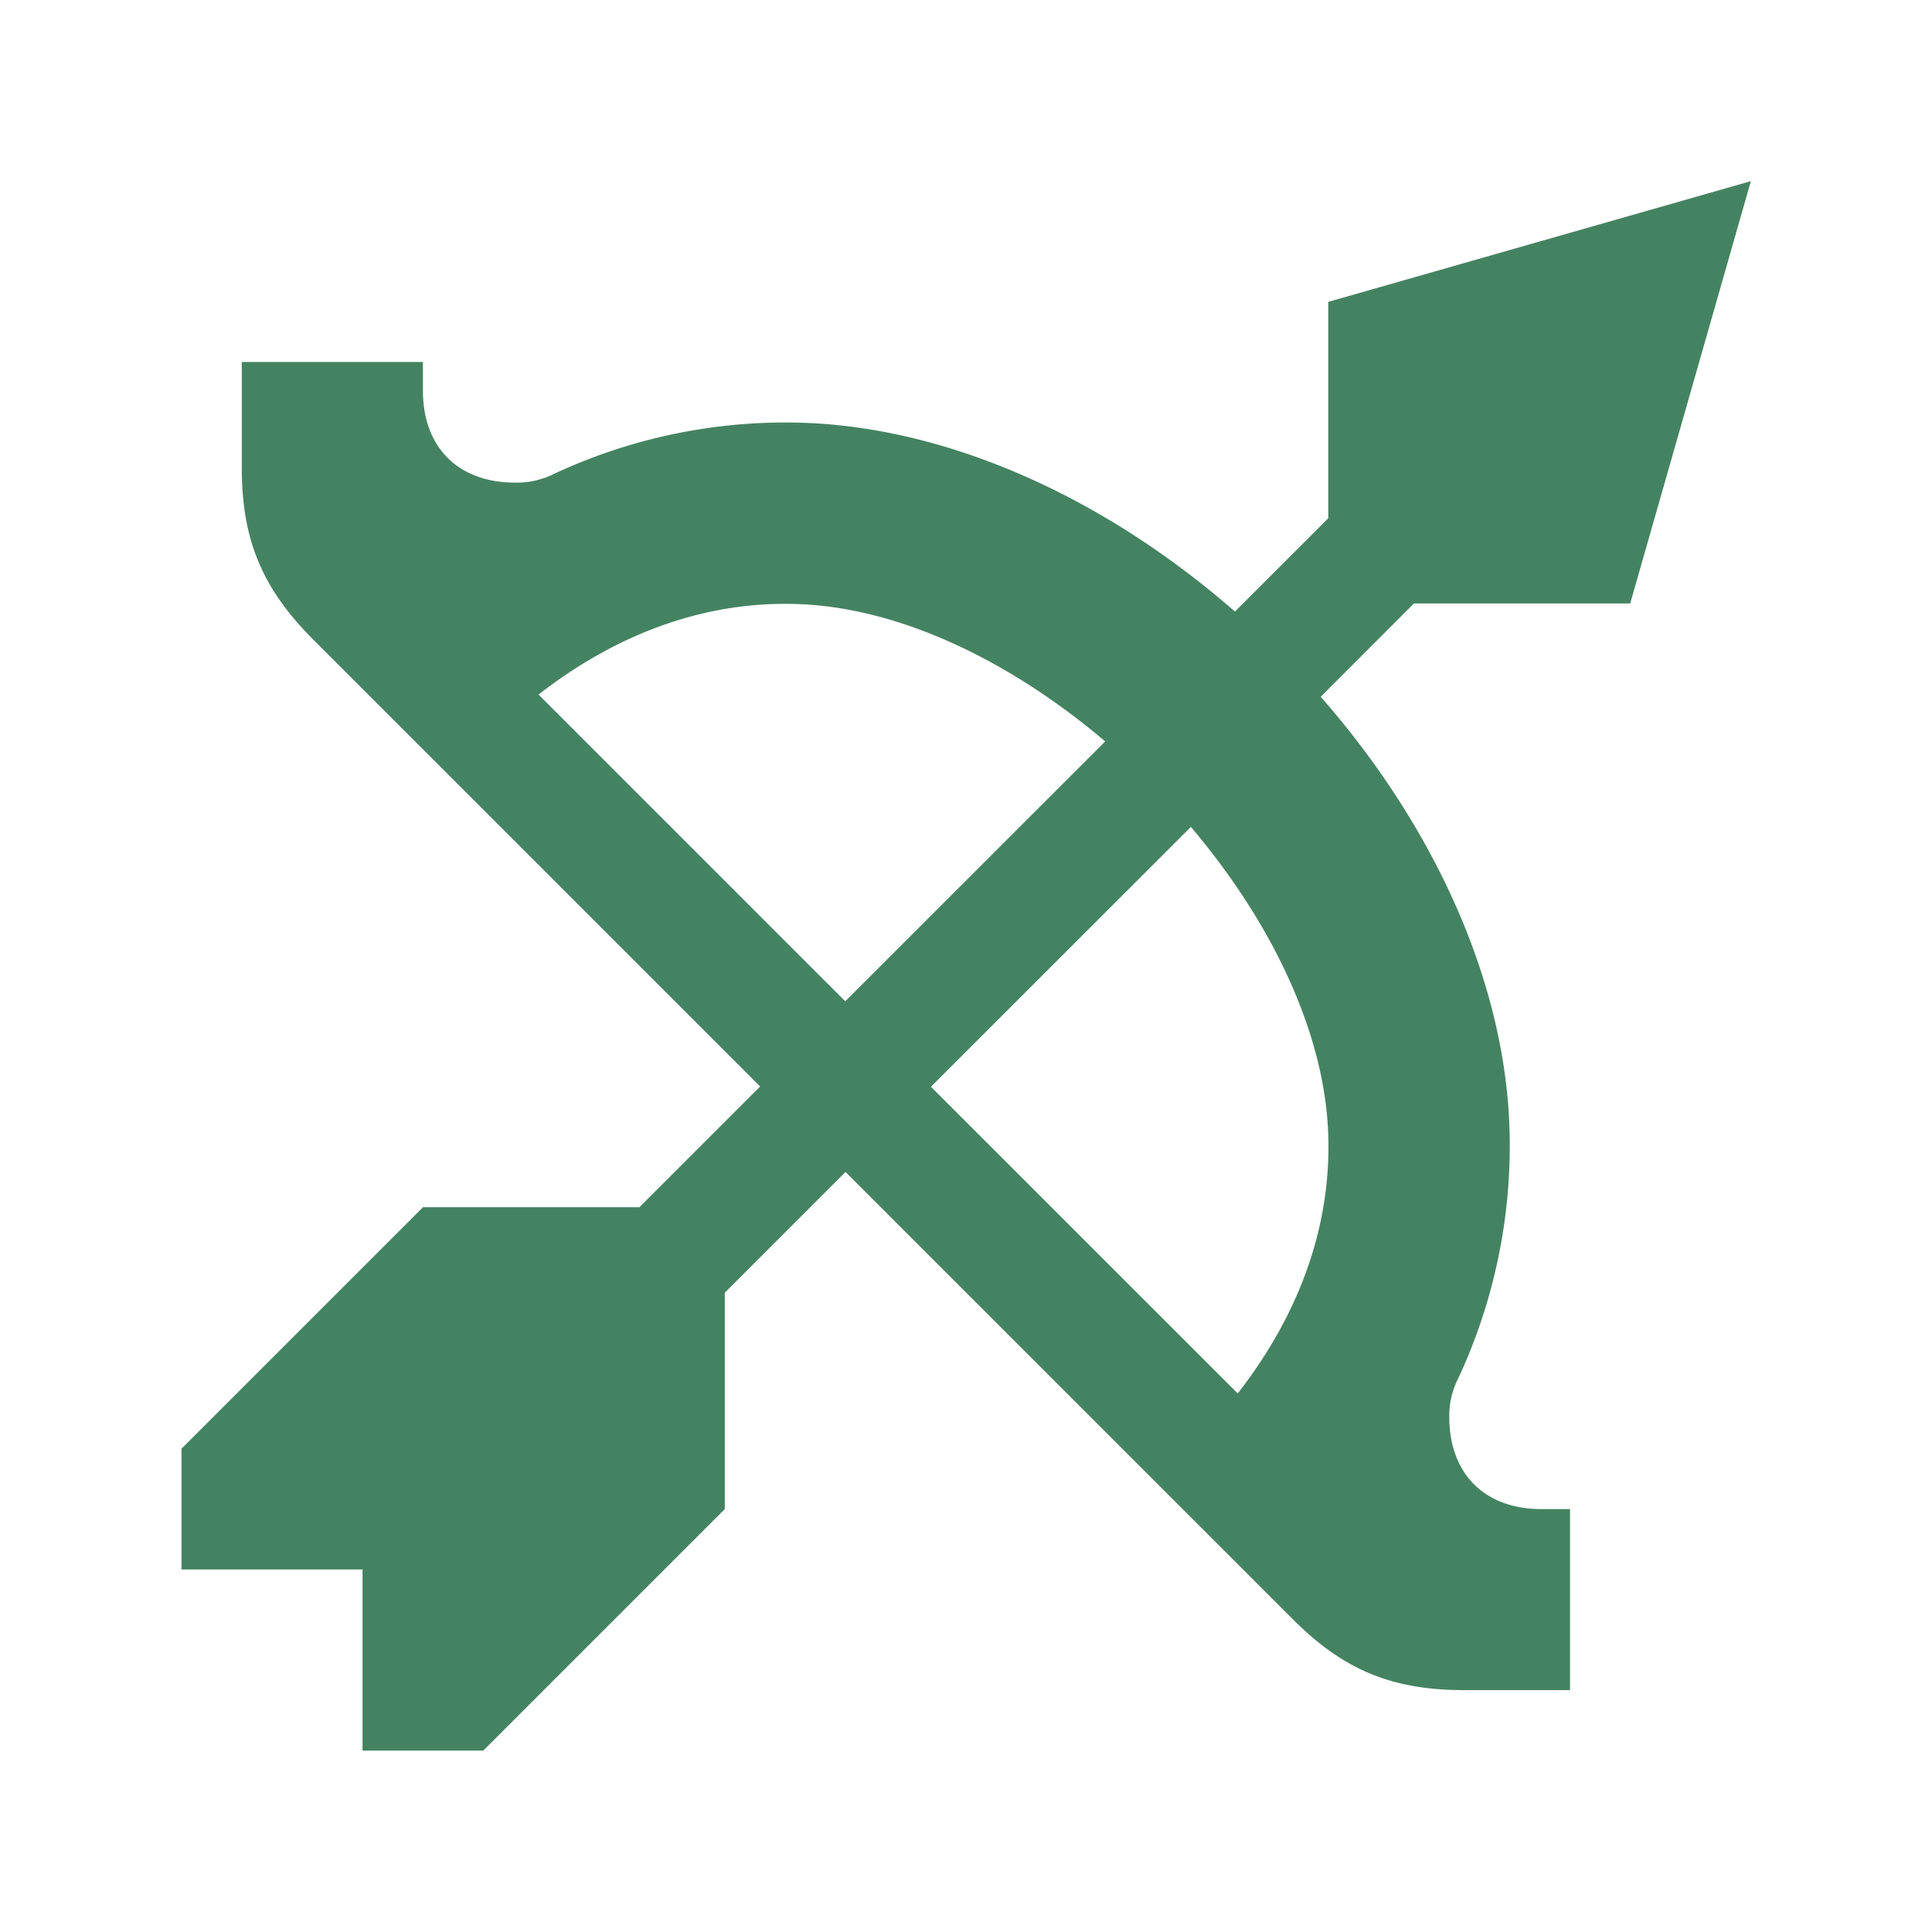
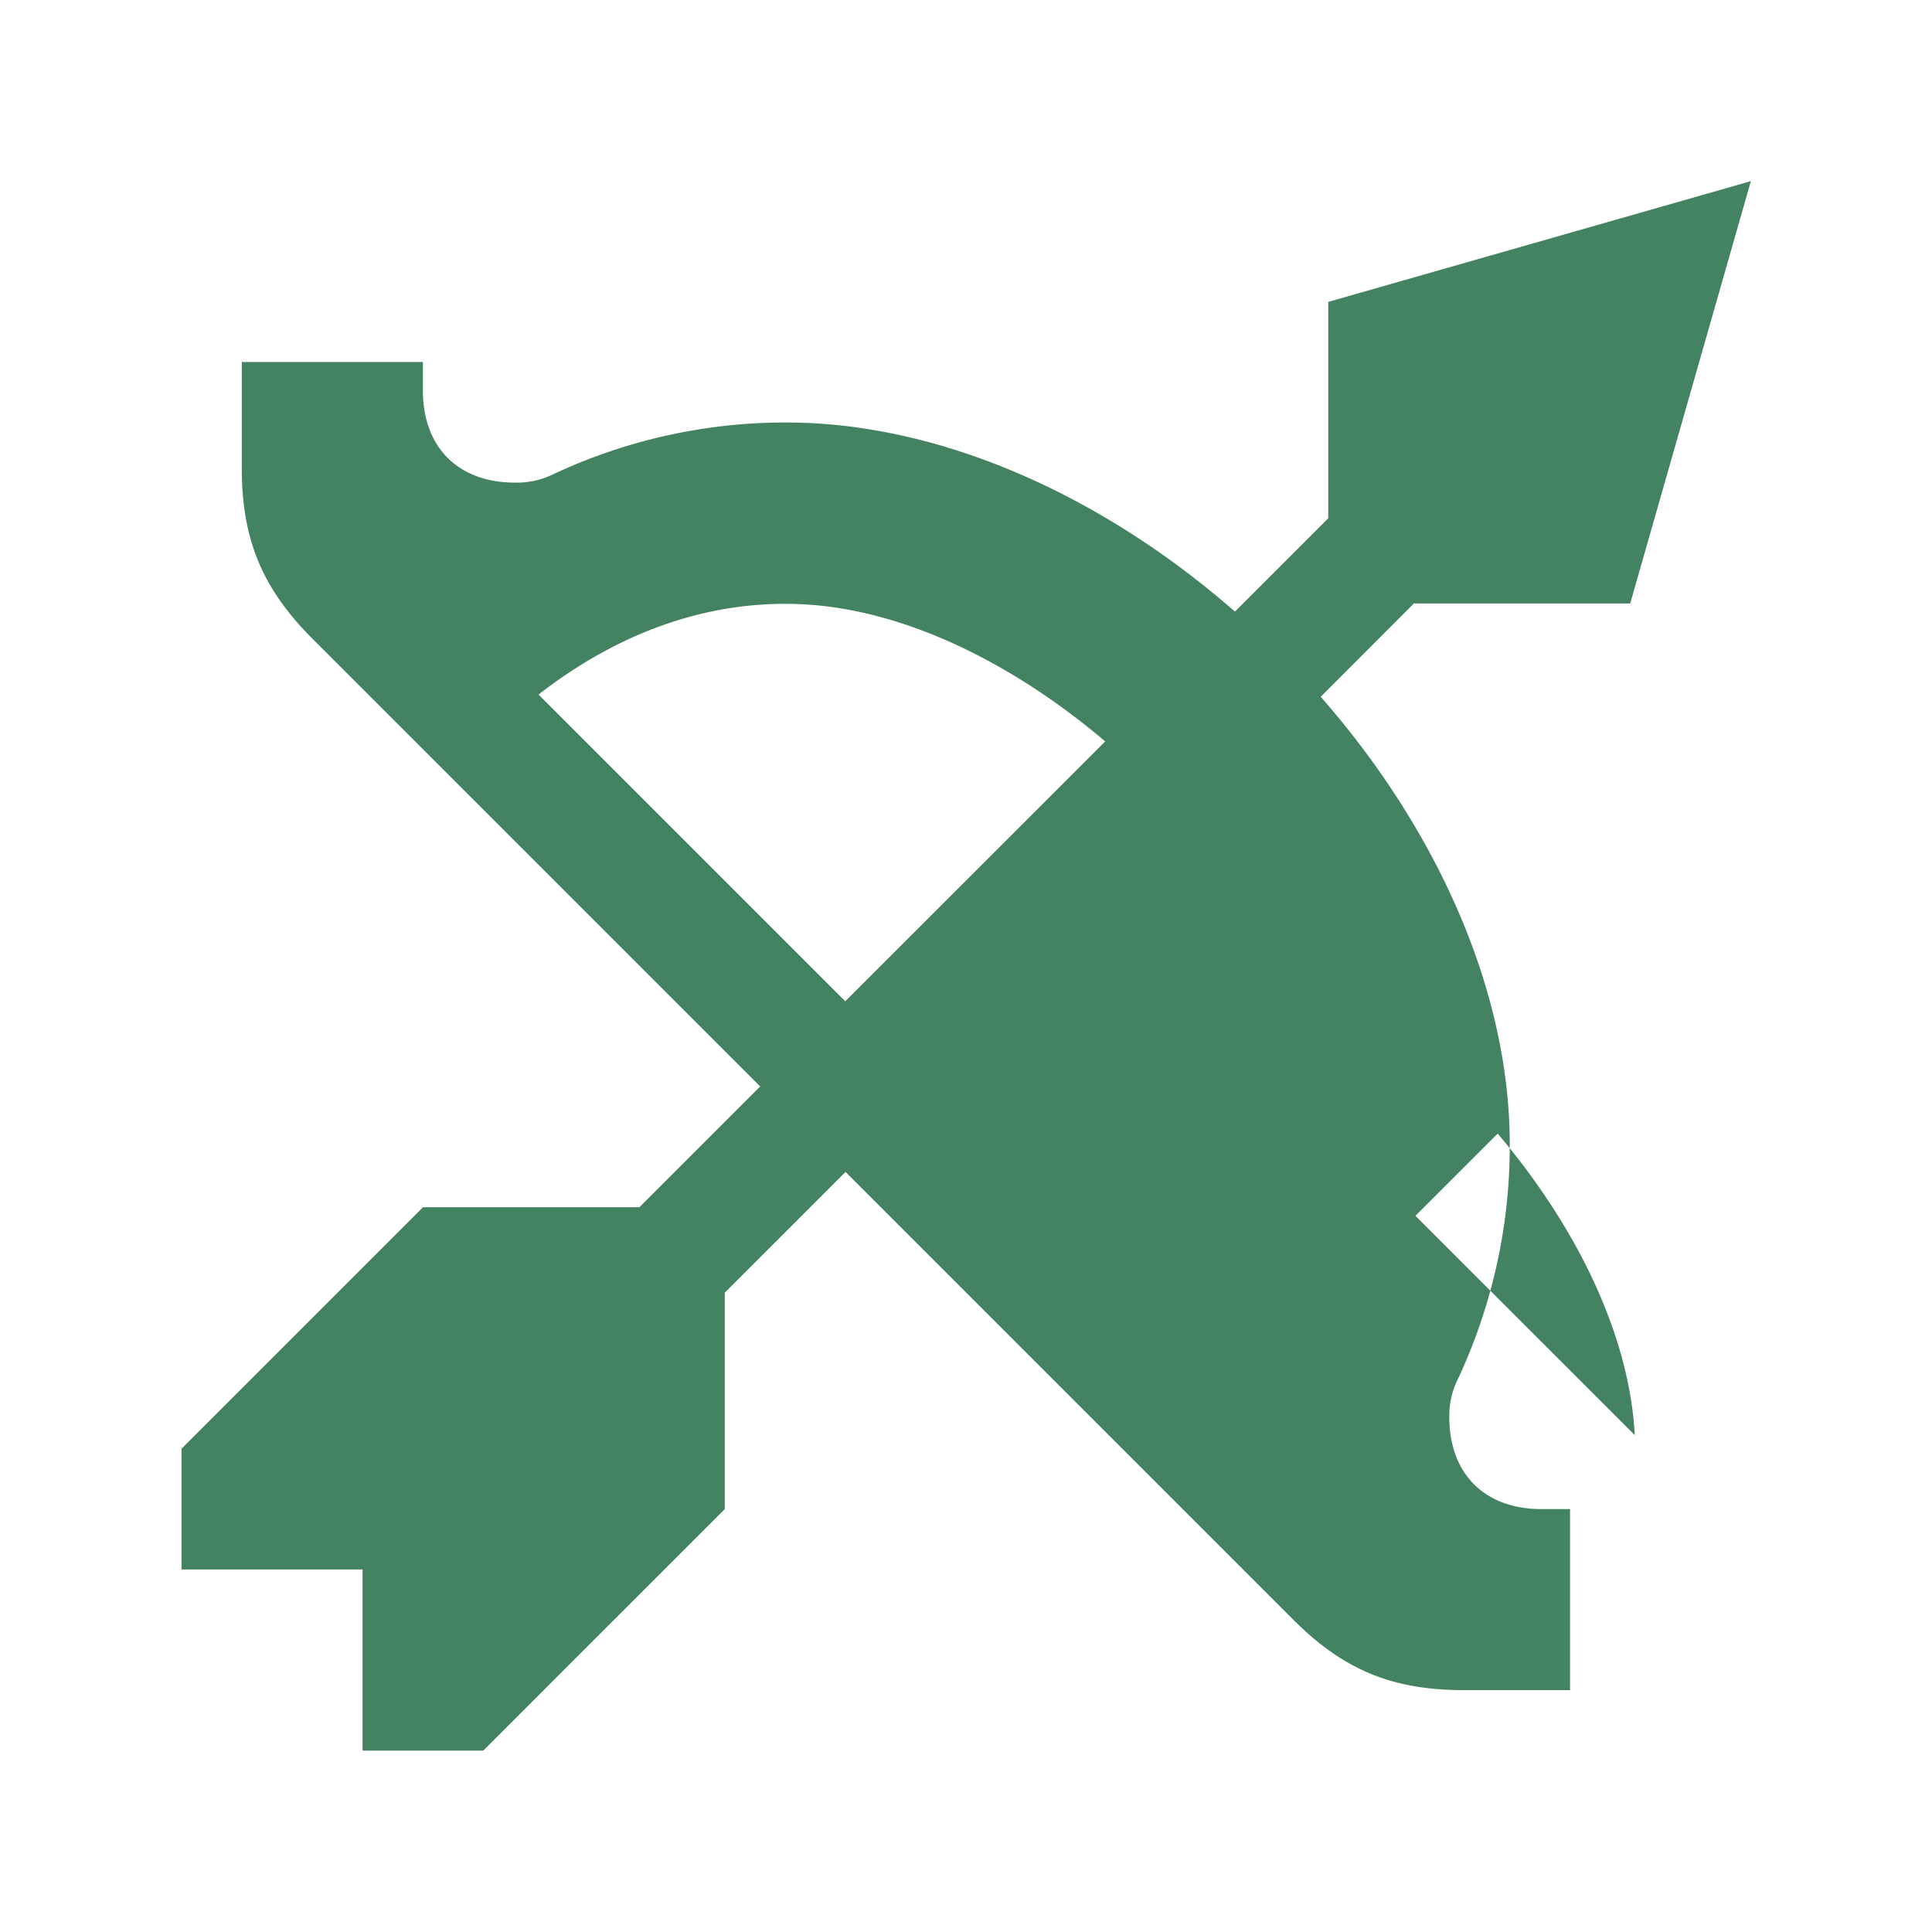
<svg xmlns="http://www.w3.org/2000/svg" viewBox="0 0 20 20" fill="#448361">
-   <path d="m16.875 6.25 1.25-4.375-4.375 1.25v2.24l-.966.966c-1.272-1.112-2.83-1.865-4.365-1.95a5.66 5.66 0 0 0-2.685.525.86.86 0 0 1-.403.09c-.587 0-.953-.365-.953-.952v-.297H2.503v1.097c0 .74.21 1.244.731 1.768l4.635 4.635-1.25 1.25h-2.24l-2.5 2.5v1.25h1.874v1.875h1.25l2.5-2.5v-2.24l1.25-1.25 4.634 4.634c.525.525 1.029.73 1.77.73h1.096v-1.874h-.297c-.587 0-.953-.366-.953-.953a.85.85 0 0 1 .094-.403 5.7 5.7 0 0 0 .525-2.688c-.081-1.534-.835-3.094-1.95-4.365l.965-.966h2.241zm-11.3.94c.847-.659 1.784-.984 2.744-.934 1.053.056 2.172.613 3.122 1.419l-2.691 2.69zm8.172 4.491c.05.96-.275 1.897-.934 2.744L9.637 11.25l2.691-2.69c.806.95 1.363 2.071 1.419 3.121" fill="#448361" />
+   <path d="m16.875 6.25 1.25-4.375-4.375 1.25v2.24l-.966.966c-1.272-1.112-2.83-1.865-4.365-1.95a5.66 5.66 0 0 0-2.685.525.86.86 0 0 1-.403.09c-.587 0-.953-.365-.953-.952v-.297H2.503v1.097c0 .74.21 1.244.731 1.768l4.635 4.635-1.25 1.25h-2.24l-2.5 2.5v1.25h1.874v1.875h1.25l2.5-2.5v-2.24l1.25-1.25 4.634 4.634c.525.525 1.029.73 1.77.73h1.096v-1.874h-.297c-.587 0-.953-.366-.953-.953a.85.85 0 0 1 .094-.403 5.7 5.7 0 0 0 .525-2.688c-.081-1.534-.835-3.094-1.95-4.365l.965-.966h2.241zm-11.3.94c.847-.659 1.784-.984 2.744-.934 1.053.056 2.172.613 3.122 1.419l-2.691 2.69zm8.172 4.491c.05.96-.275 1.897-.934 2.744l2.691-2.69c.806.95 1.363 2.071 1.419 3.121" fill="#448361" />
</svg>